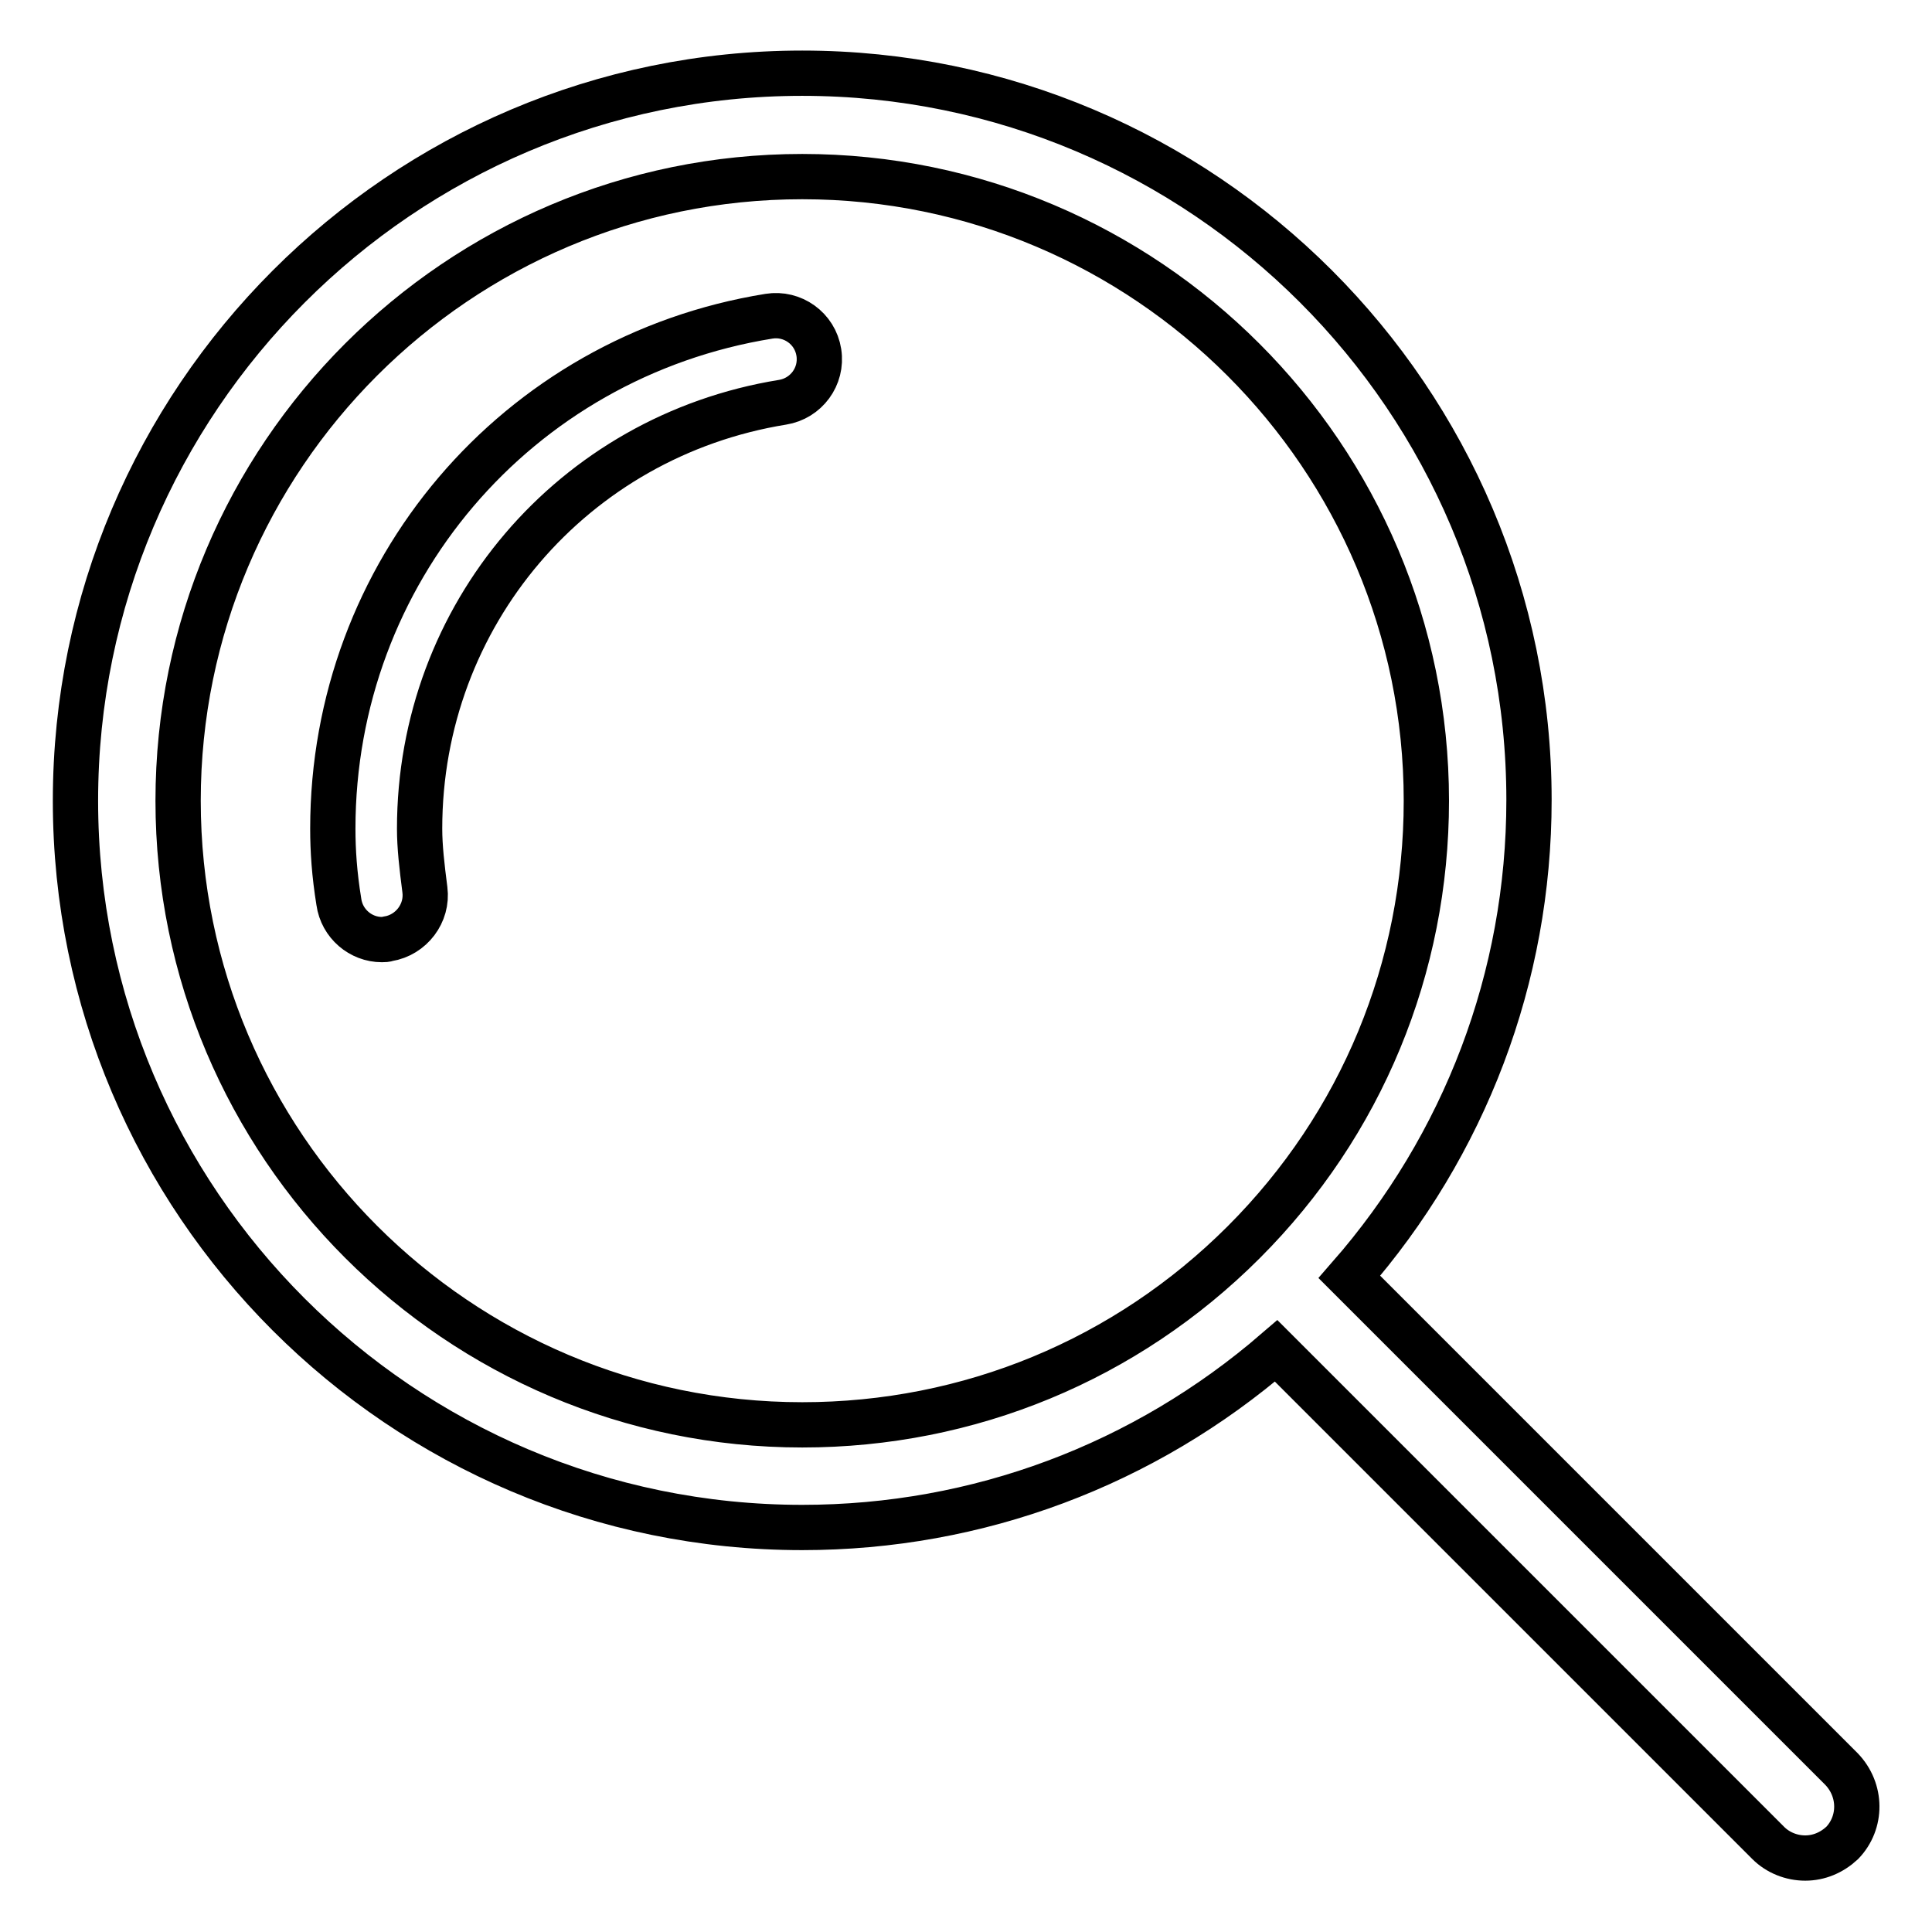
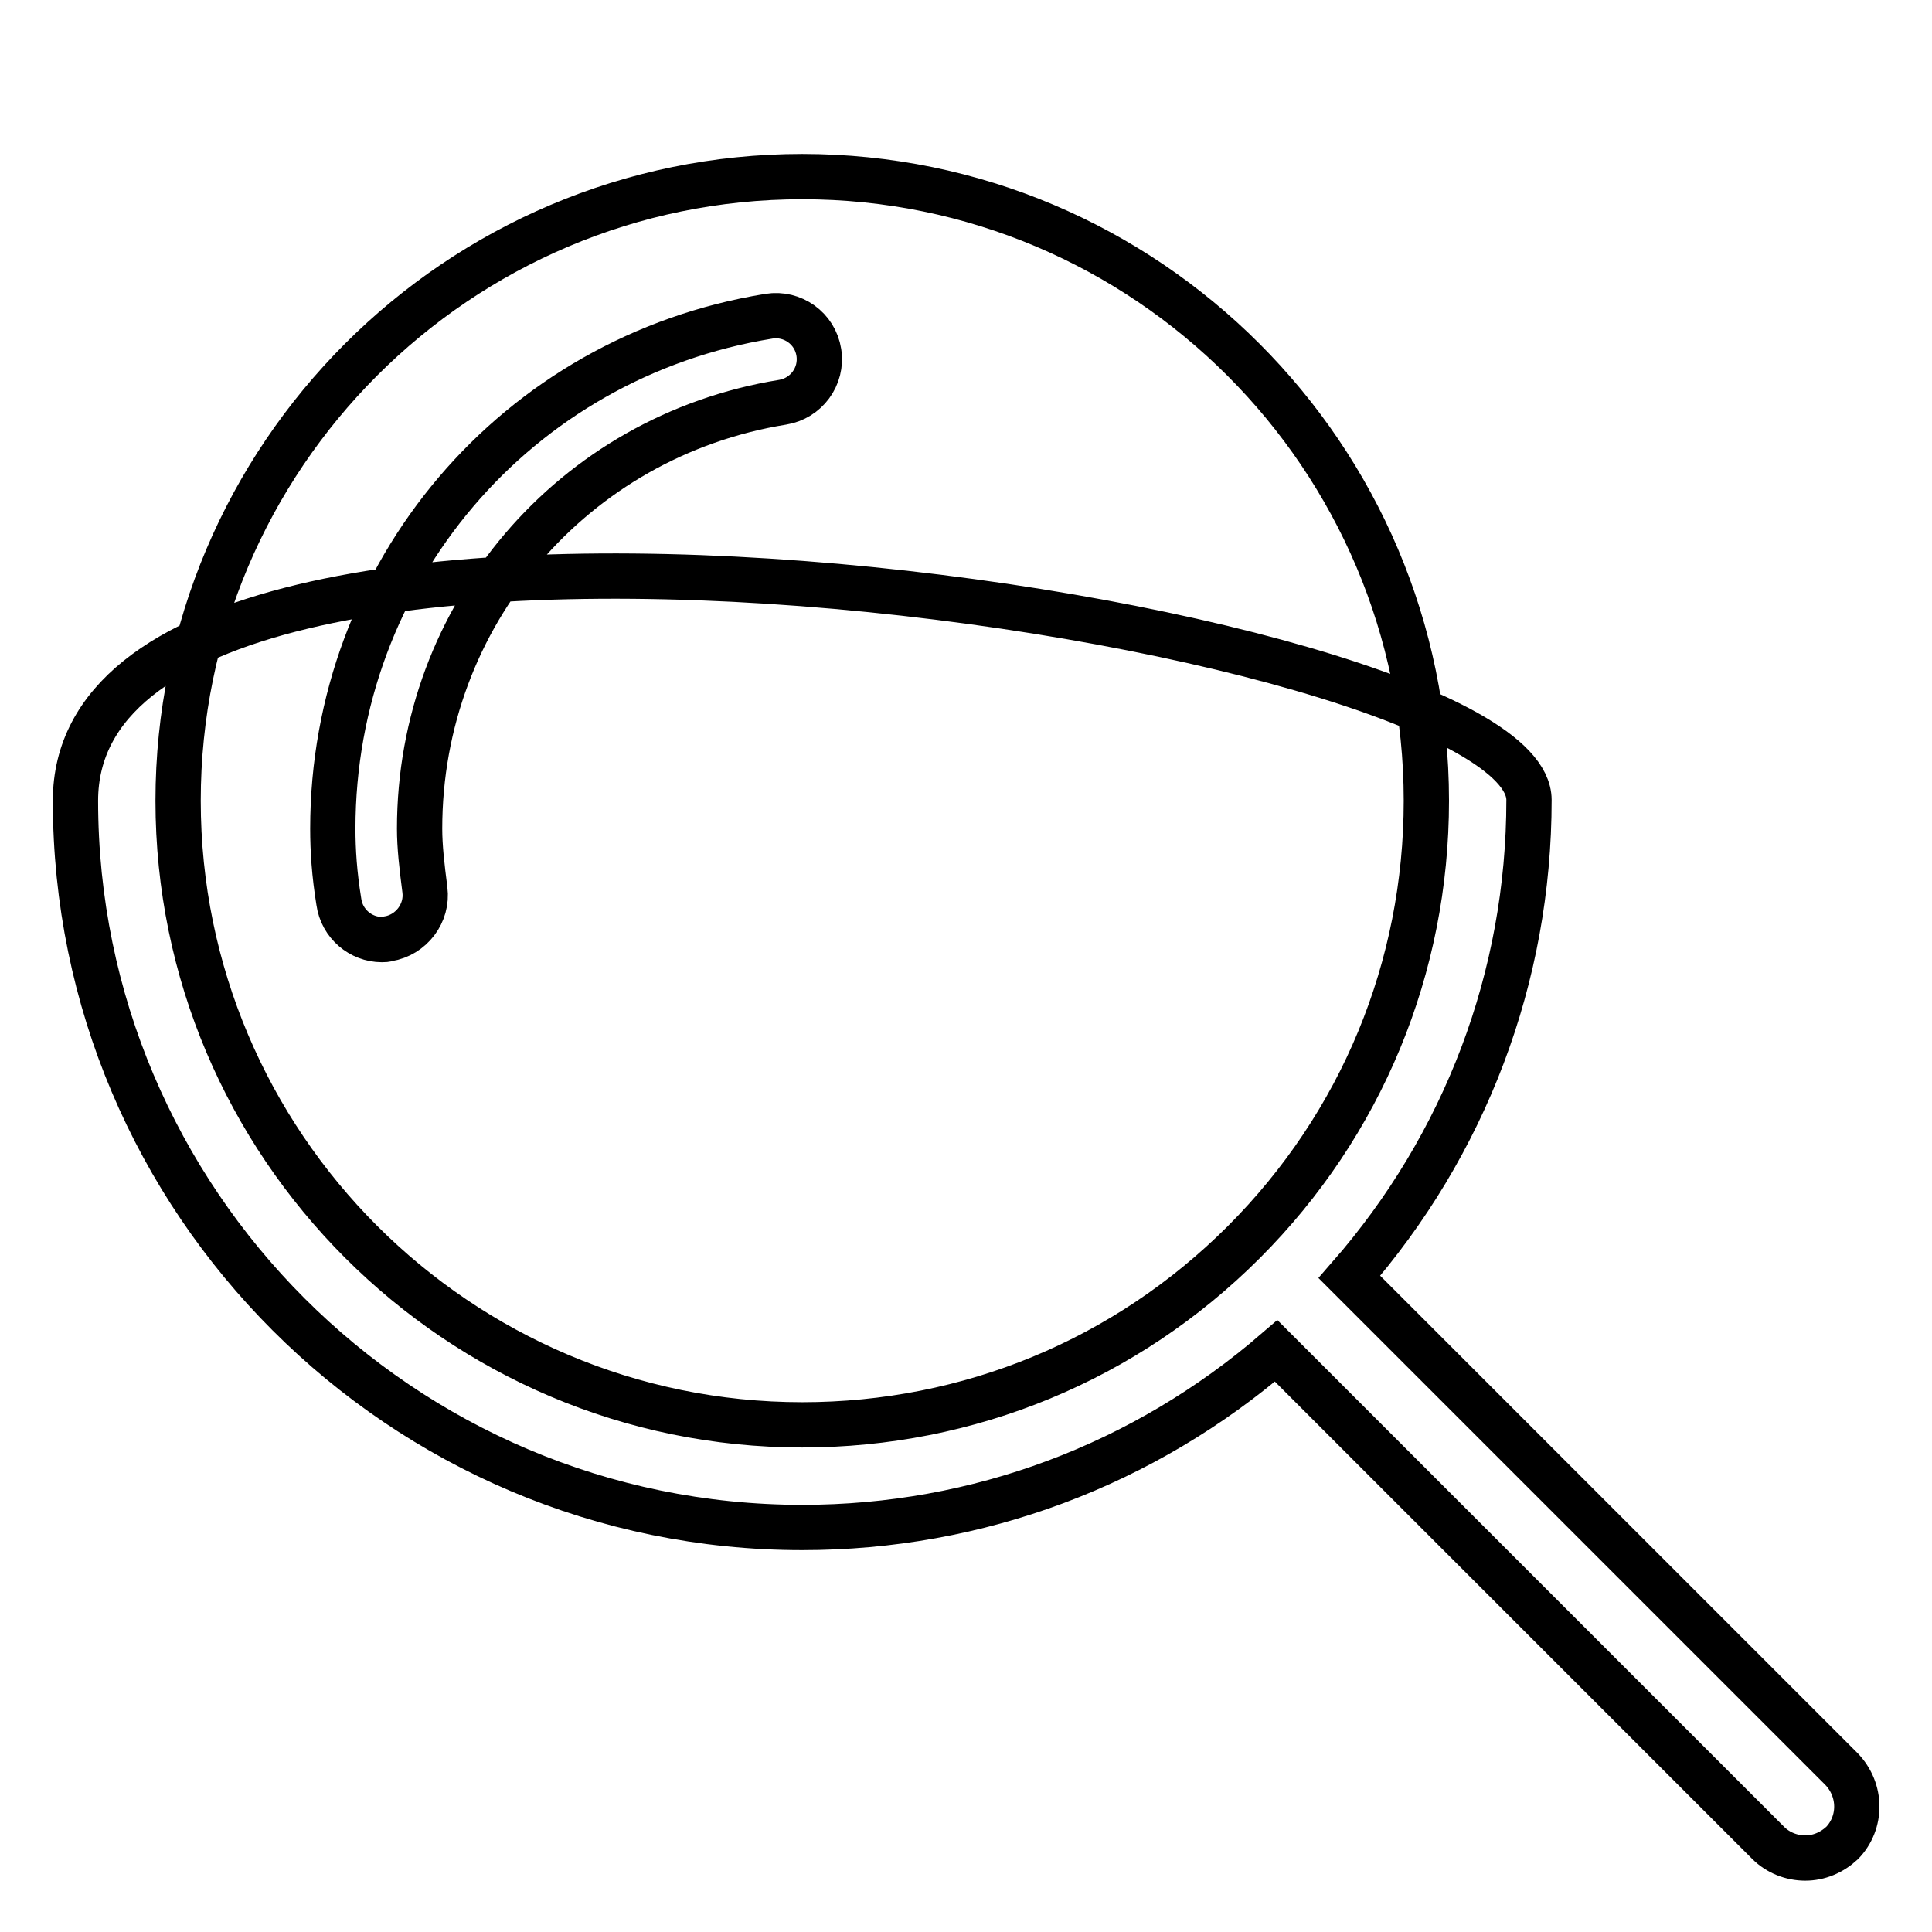
<svg xmlns="http://www.w3.org/2000/svg" version="1.1" x="0px" y="0px" viewBox="0 0 256 256" enable-background="new 0 0 256 256" xml:space="preserve">
  <g>
-     <path stroke-width="6" fill-opacity="0" stroke="#000000" d="M101.9,41.9c-33.5,5.4-57.8,34-57.8,67.9c0,2.9,0.2,6,0.8,9.7c0.4,2.9,2.9,5,5.7,5c0.3,0,0.5,0,0.8-0.1 c3.1-0.5,5.3-3.4,4.9-6.5c-0.4-3.1-0.7-5.7-0.7-8.1c0-28.3,20.3-52,48.1-56.5c3.1-0.5,5.3-3.4,4.8-6.6 C108,43.5,105,41.4,101.9,41.9z M244,234.4l-65.2-65.2c15.3-17.5,23.8-39.7,23.8-63.2c0-53.1-43.2-96.3-96.3-96.3S10,53,10,106.1 c0,53.1,43.2,96.3,96.3,96.3c23.3,0,45.3-8.3,62.8-23.4l65.2,65.2c1.3,1.3,3.1,2,4.9,2c1.8,0,3.5-0.7,4.9-2 C246.7,241.5,246.7,237.2,244,234.4L244,234.4z M164.8,164.6c-15.6,15.6-36.4,24.2-58.5,24.2c-45.6,0-82.7-37.1-82.7-82.7 c0-45.6,37.1-82.7,82.7-82.7c45.6,0,82.7,37.1,82.7,82.7C189,128.2,180.4,149,164.8,164.6z" />
+     <path stroke-width="6" fill-opacity="0" stroke="#000000" d="M101.9,41.9c-33.5,5.4-57.8,34-57.8,67.9c0,2.9,0.2,6,0.8,9.7c0.4,2.9,2.9,5,5.7,5c0.3,0,0.5,0,0.8-0.1 c3.1-0.5,5.3-3.4,4.9-6.5c-0.4-3.1-0.7-5.7-0.7-8.1c0-28.3,20.3-52,48.1-56.5c3.1-0.5,5.3-3.4,4.8-6.6 C108,43.5,105,41.4,101.9,41.9z M244,234.4l-65.2-65.2c15.3-17.5,23.8-39.7,23.8-63.2S10,53,10,106.1 c0,53.1,43.2,96.3,96.3,96.3c23.3,0,45.3-8.3,62.8-23.4l65.2,65.2c1.3,1.3,3.1,2,4.9,2c1.8,0,3.5-0.7,4.9-2 C246.7,241.5,246.7,237.2,244,234.4L244,234.4z M164.8,164.6c-15.6,15.6-36.4,24.2-58.5,24.2c-45.6,0-82.7-37.1-82.7-82.7 c0-45.6,37.1-82.7,82.7-82.7c45.6,0,82.7,37.1,82.7,82.7C189,128.2,180.4,149,164.8,164.6z" />
  </g>
</svg>